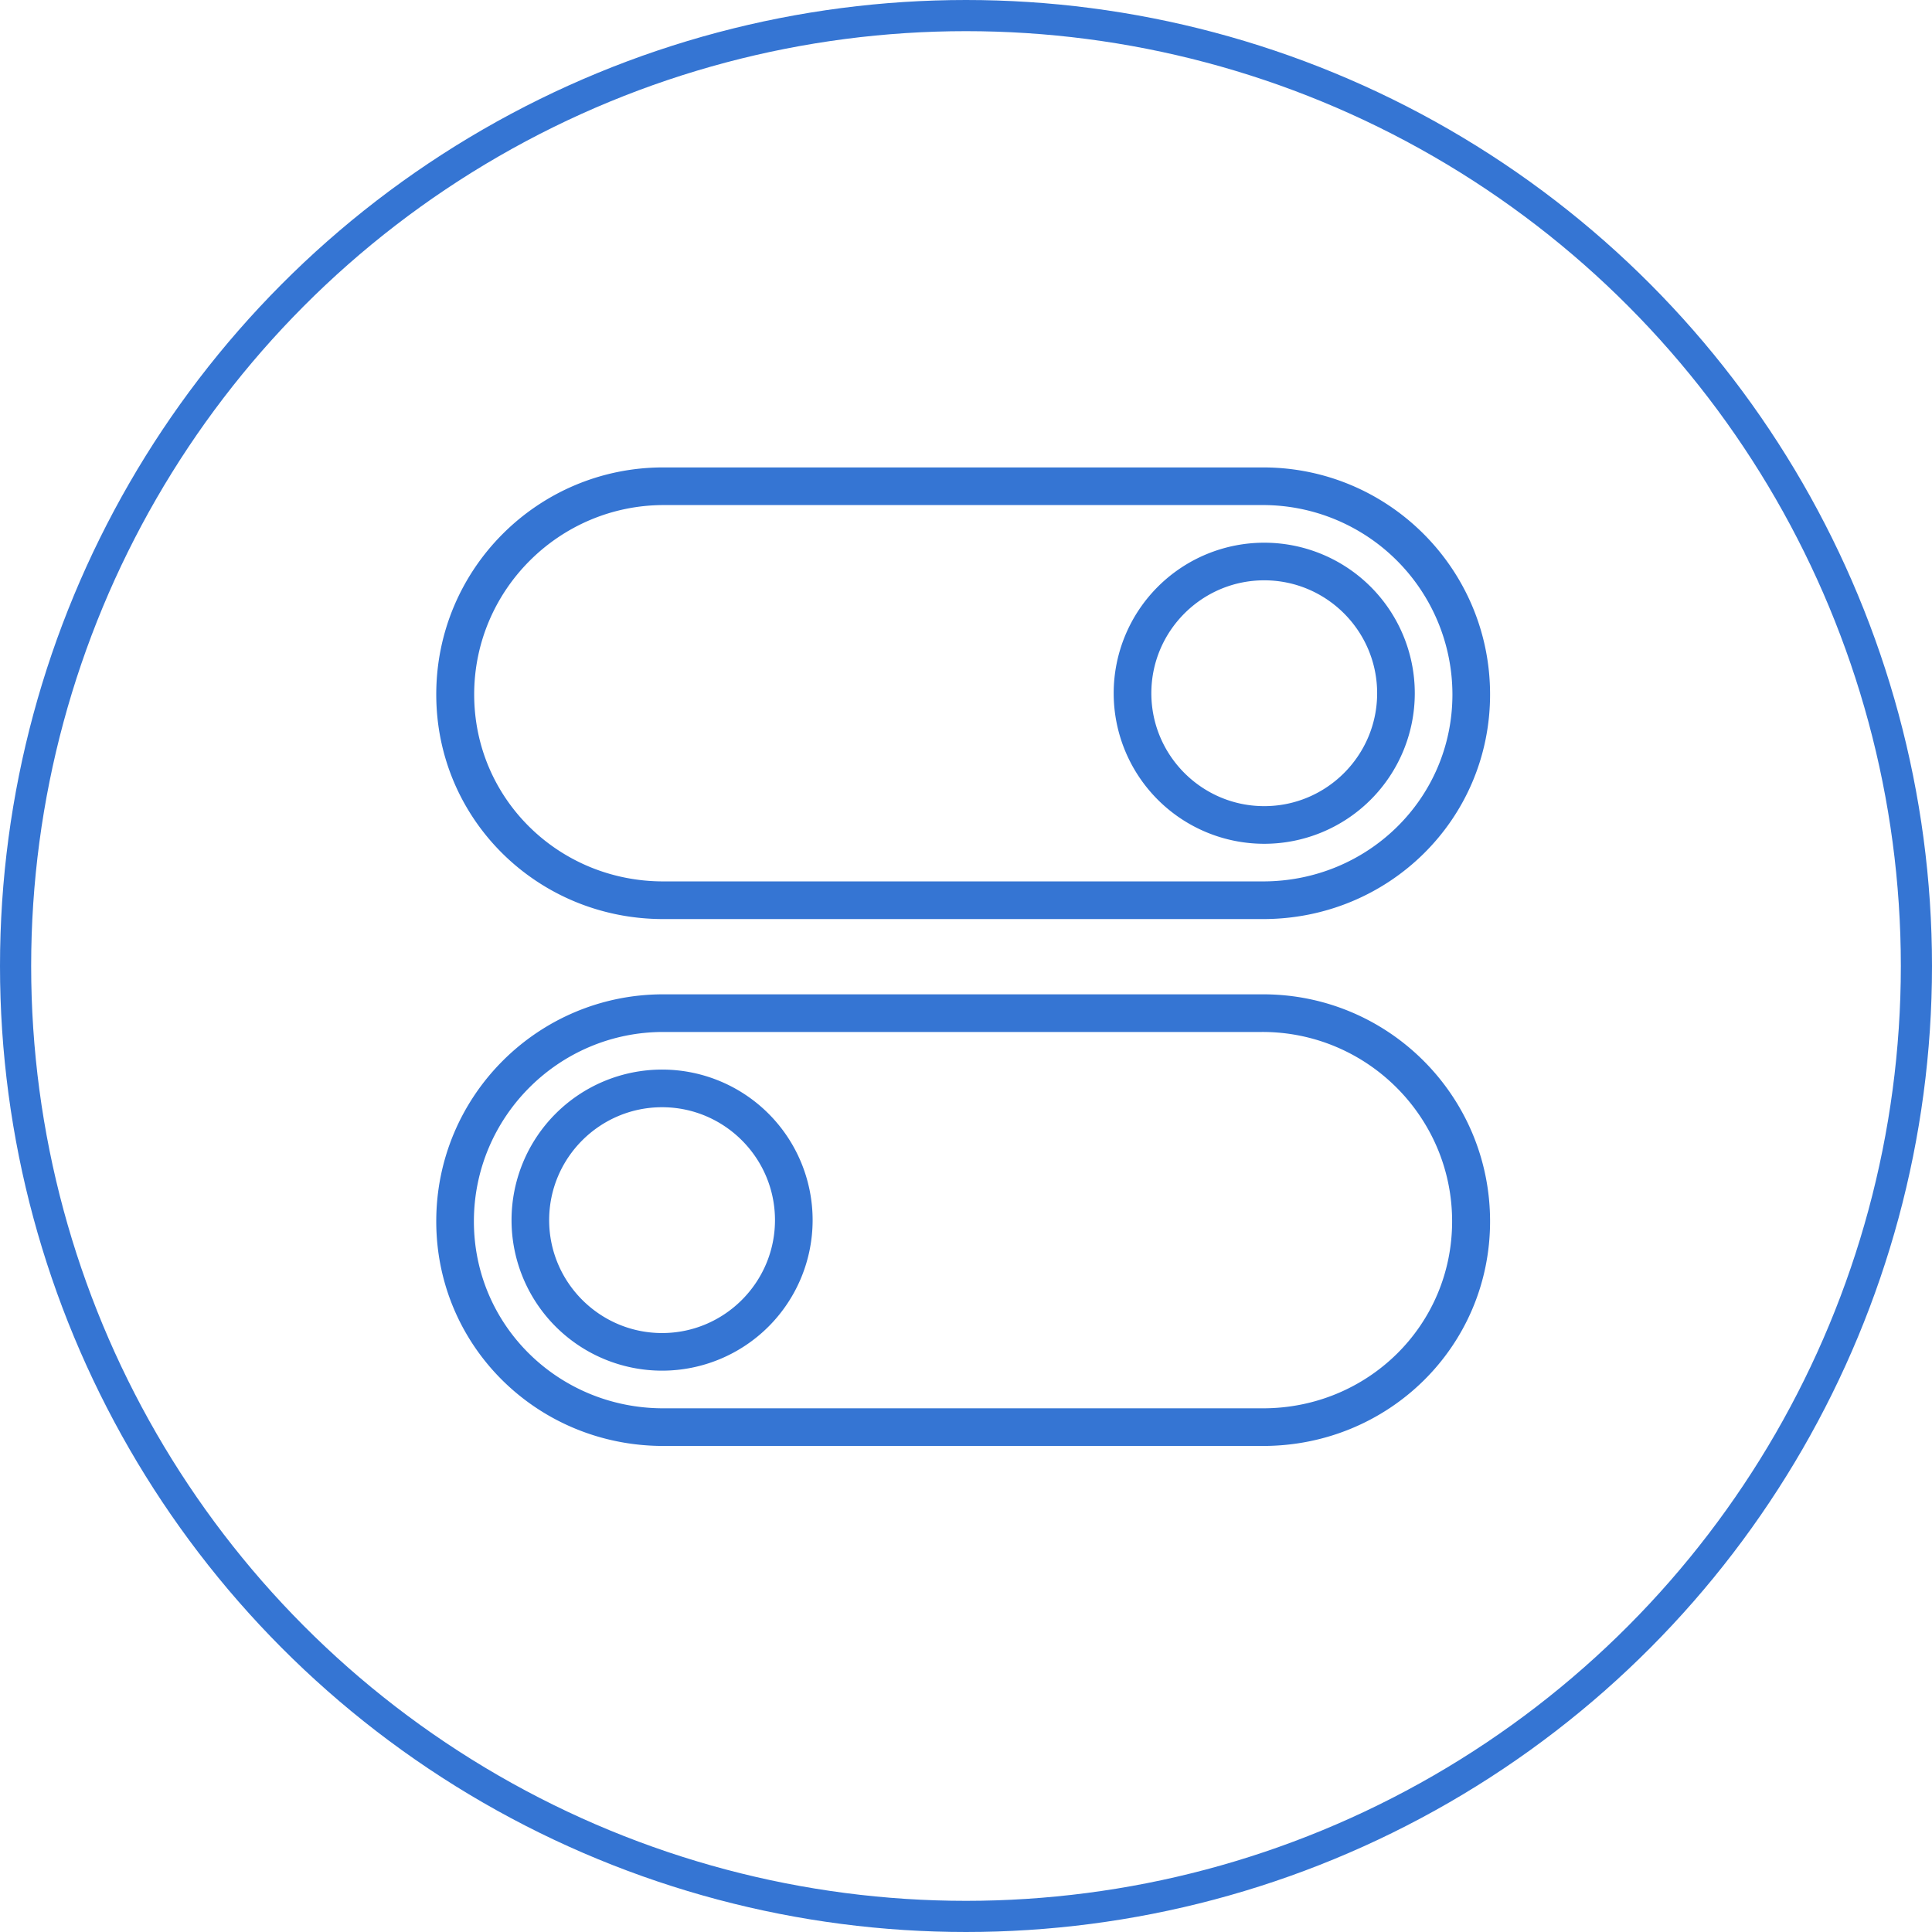
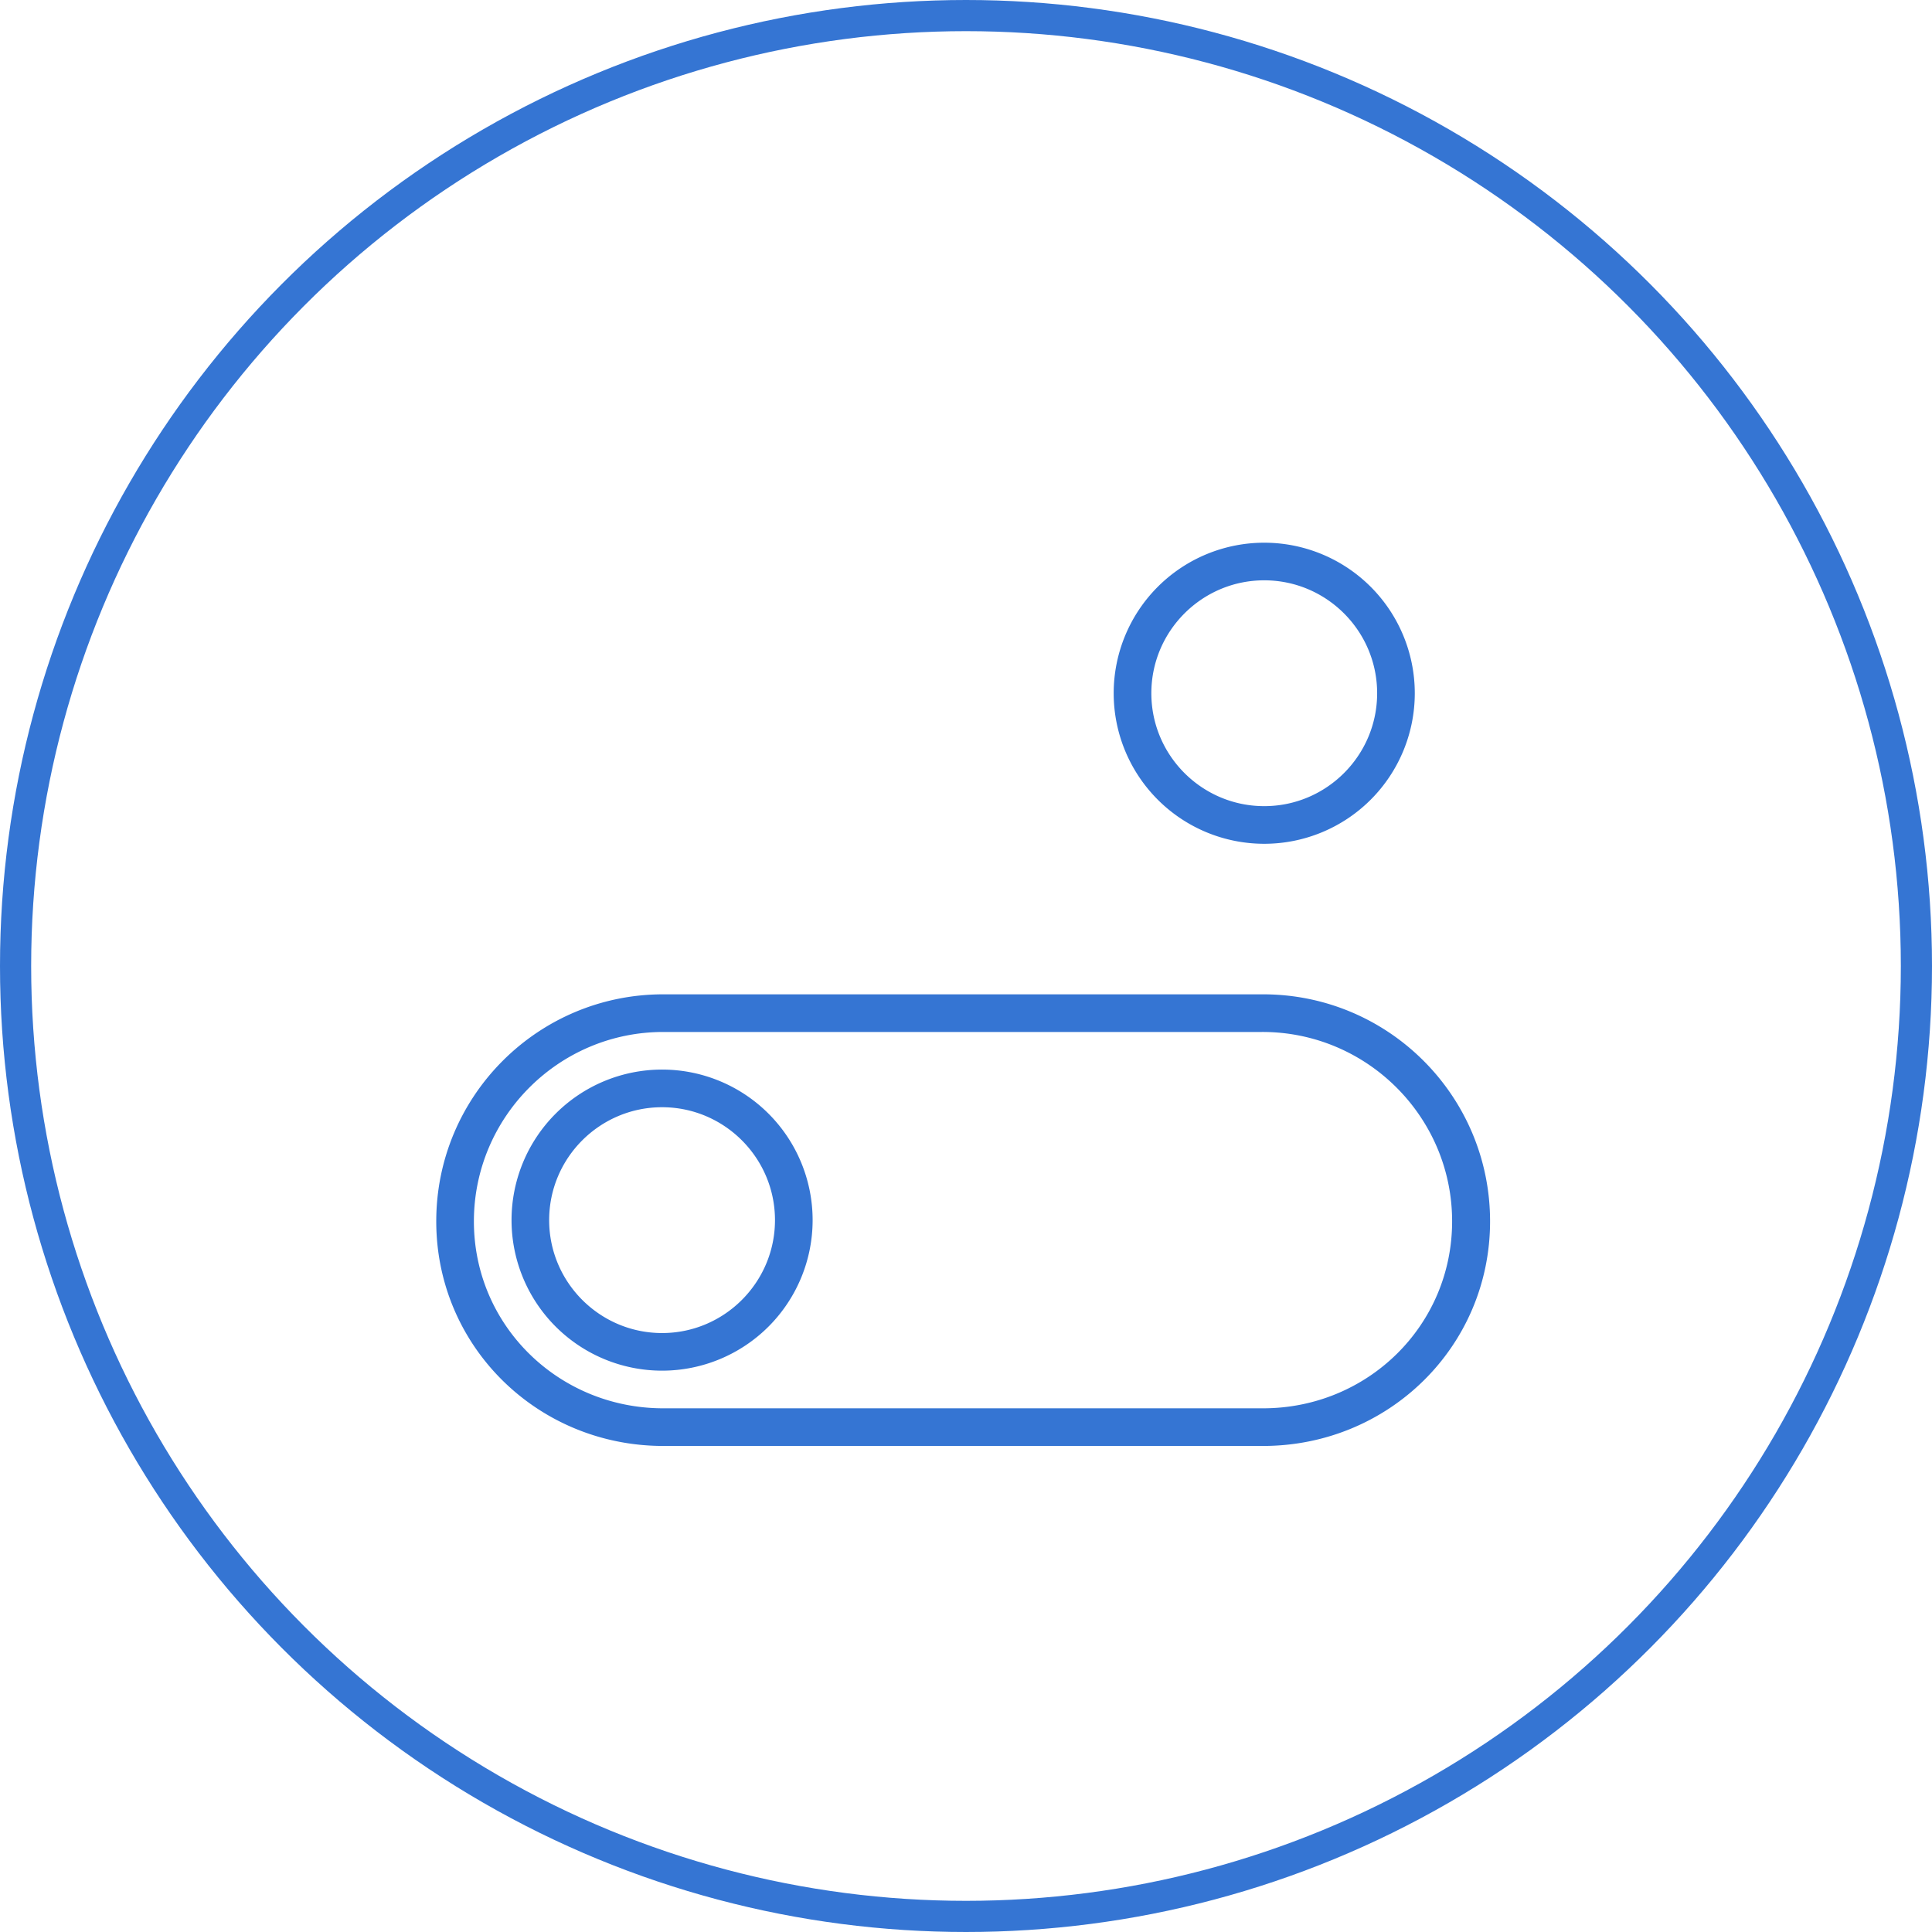
<svg xmlns="http://www.w3.org/2000/svg" height="62" viewBox="0 0 62 62" width="62">
  <g fill="none" fill-rule="evenodd">
    <circle cx="31" cy="31" r="30.5" stroke="#3575d3" />
    <g fill="#3575d3" fill-rule="nonzero">
      <path d="M21.247 35.532c1.997 0 3.623 1.626 3.623 3.623s-1.626 3.624-3.623 3.624-3.624-1.626-3.624-3.624 1.626-3.623 3.624-3.623zm0-1.208a4.831 4.831 0 1 0 0 9.662 4.831 4.831 0 0 0 0-9.662z" />
      <path d="M40.514 33.117c3.351 0 6.086 2.725 6.086 6.076s-2.716 6.001-6.067 6.001H21.284c-3.35 0-6.076-2.65-6.076-6s2.726-6.077 6.076-6.077h19.211zm.02-1.208h-19.25c-4.023 0-7.284 3.261-7.284 7.284s3.261 7.209 7.284 7.209h19.25c4.022 0 7.284-3.186 7.284-7.209s-3.262-7.284-7.285-7.284zm.036-13.286c1.999 0 3.624 1.626 3.624 3.624s-1.625 3.623-3.623 3.623c-1.998 0-3.623-1.626-3.623-3.623s1.625-3.624 3.623-3.624zm0-1.207a4.831 4.831 0 1 0 .001 9.662 4.831 4.831 0 0 0 0-9.662z" />
-       <path d="M21.322 16.208h19.211a6.083 6.083 0 0 1 6.077 6.076c0 3.351-2.726 6.001-6.077 6.001H21.284c-3.35 0-6.067-2.65-6.067-6 0-3.351 2.736-6.077 6.086-6.077zM21.284 15C17.261 15 14 18.261 14 22.284s3.261 7.21 7.284 7.21h19.25c4.022 0 7.284-3.187 7.284-7.21S44.556 15 40.533 15z" />
    </g>
  </g>
</svg>